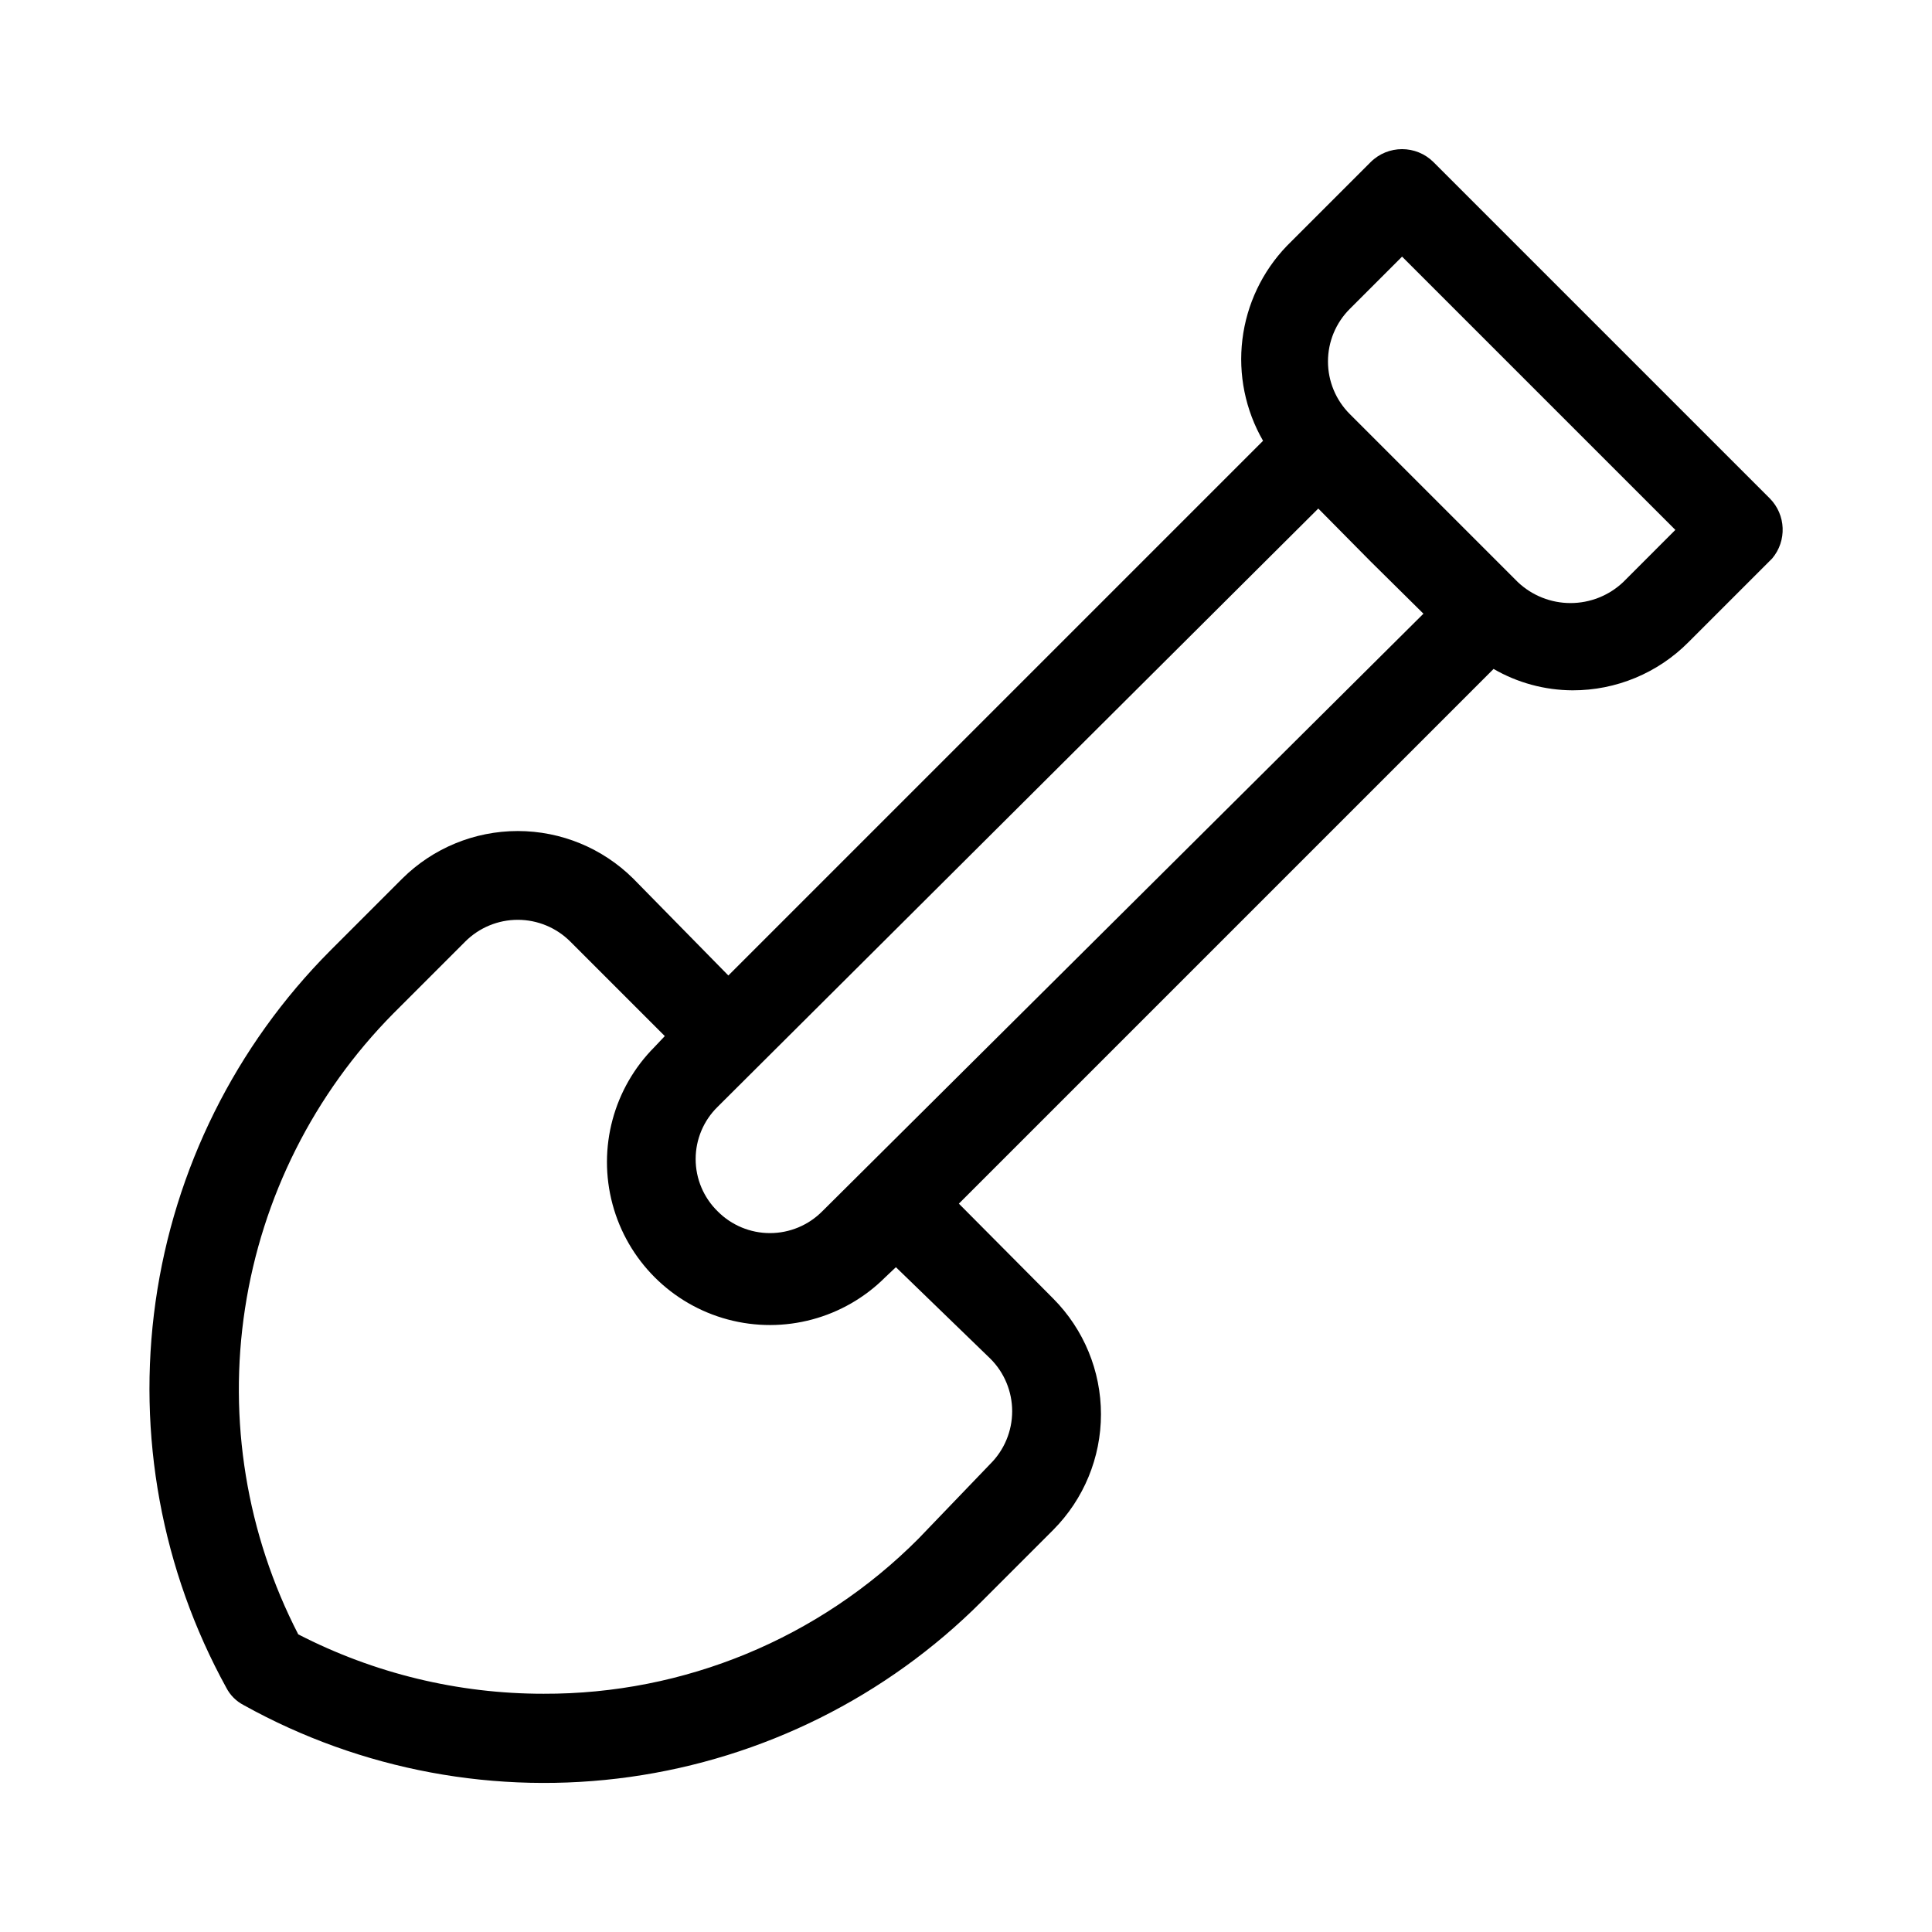
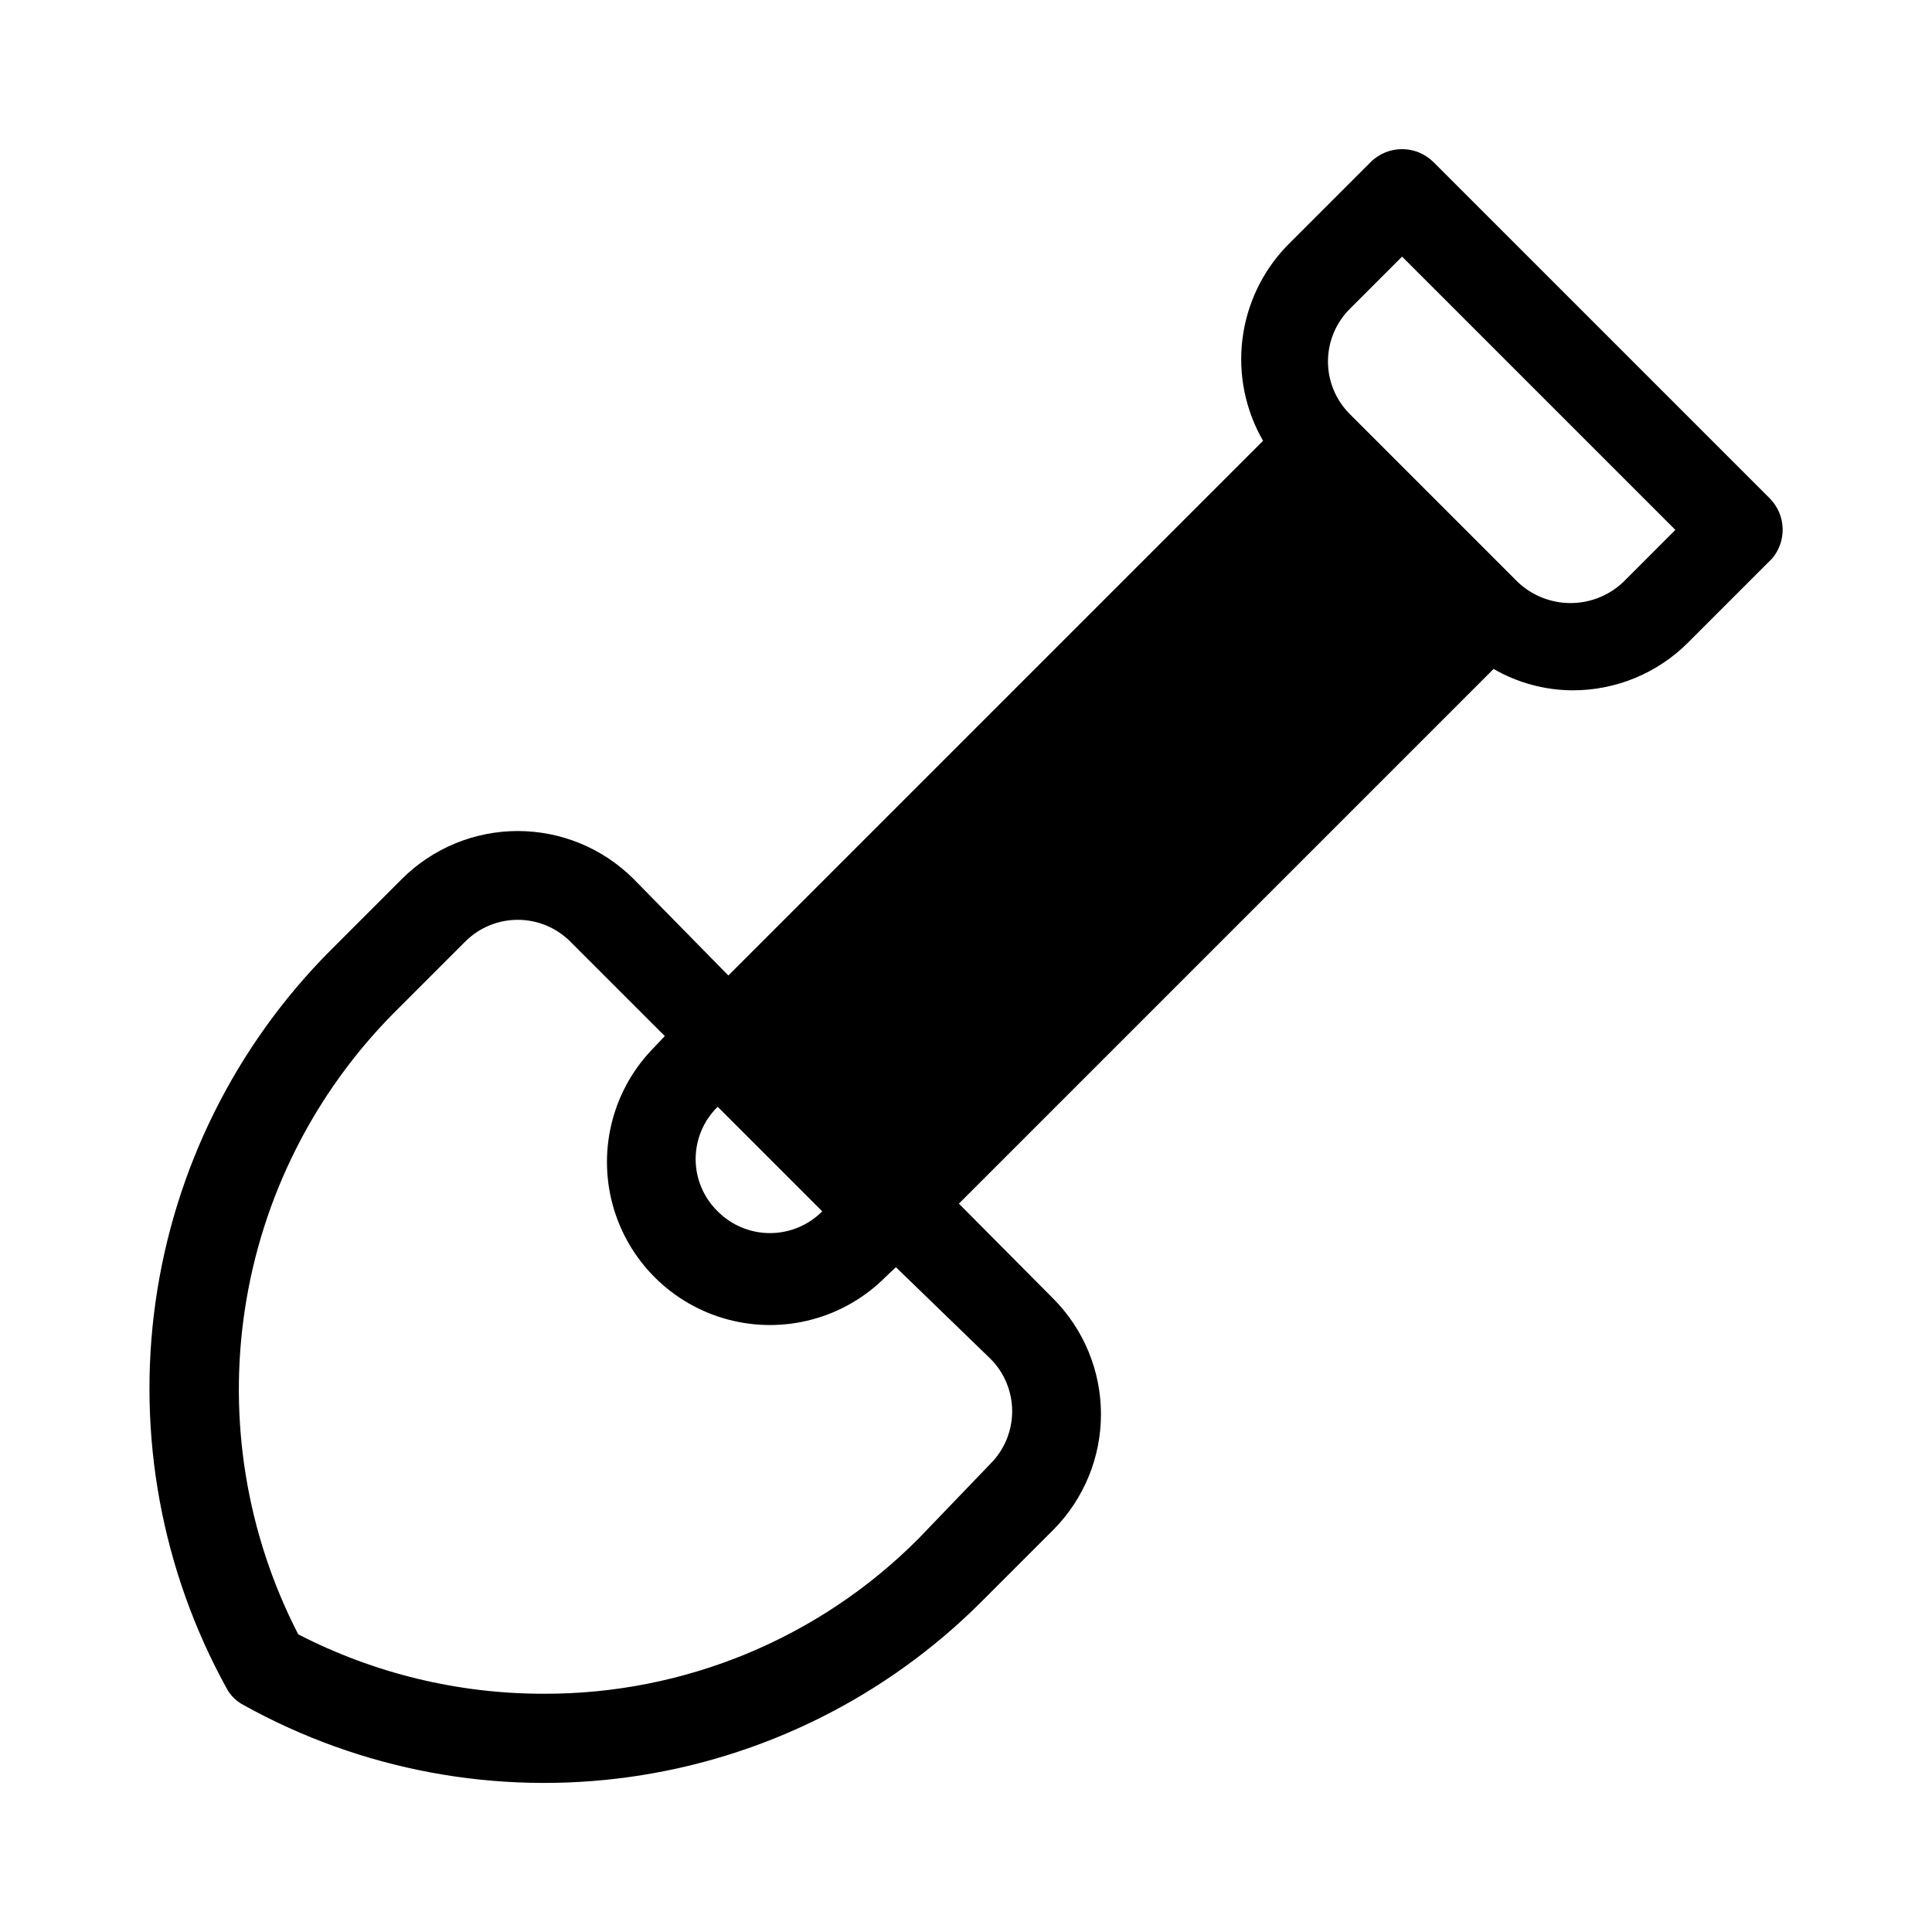
<svg xmlns="http://www.w3.org/2000/svg" fill="#000000" width="800px" height="800px" version="1.1" viewBox="144 144 512 512">
-   <path d="m613.02 276.09-89.113-89.113c-4.609-4.602-12.078-4.602-16.688 0l-22.199 22.199c-6.504 6.766-10.633 15.457-11.77 24.77-1.137 9.312 0.785 18.746 5.473 26.871l-141.7 141.7-25.191-25.66c-8.141-8.086-19.148-12.625-30.621-12.625-11.477 0-22.484 4.539-30.625 12.625l-19.047 19.051c-25.102 25.211-41.352 57.875-46.32 93.102-4.965 35.227 1.617 71.113 18.766 102.28 1.016 1.957 2.609 3.551 4.566 4.566 31.141 17.309 67.074 23.996 102.36 19.055 35.285-4.945 67.996-21.25 93.184-46.449l19.051-19.051h-0.004c8.086-8.141 12.625-19.148 12.625-30.621 0-11.477-4.539-22.484-12.625-30.625l-25.031-25.188 141.7-141.7v-0.004c6.367 3.684 13.586 5.637 20.941 5.668 11.527 0.023 22.582-4.57 30.699-12.75l22.199-22.199c3.93-4.668 3.656-11.562-0.629-15.902zm-251.12 188.93v-0.004c-3.664 3.695-8.652 5.769-13.855 5.769s-10.188-2.074-13.855-5.769c-3.731-3.641-5.836-8.637-5.836-13.852 0-5.219 2.106-10.211 5.836-13.855l159.17-158.54 13.855 14.012 14.012 13.855zm44.555 39.047v-0.004c3.703 3.691 5.781 8.707 5.781 13.934s-2.078 10.242-5.781 13.934l-19.051 19.836c-26.293 26.422-62.07 41.219-99.344 41.094-22.621 0.016-44.918-5.383-65.023-15.746-13.695-26.574-18.633-56.797-14.105-86.348 4.523-29.555 18.277-56.914 39.297-78.176l19.051-19.051c3.691-3.699 8.703-5.781 13.934-5.781 5.227 0 10.238 2.082 13.934 5.781l25.031 25.031-2.676 2.832v0.004c-10.914 10.914-15.176 26.816-11.18 41.723 3.992 14.906 15.637 26.551 30.543 30.543 14.906 3.996 30.812-0.266 41.723-11.18l2.832-2.676zm167.68-205.78c-3.769 3.555-8.754 5.531-13.934 5.531-5.18 0-10.164-1.977-13.934-5.531l-44.559-44.559c-3.699-3.691-5.781-8.703-5.781-13.93 0-5.231 2.082-10.242 5.781-13.934l13.855-13.855 72.422 72.422z" />
+   <path d="m613.02 276.09-89.113-89.113c-4.609-4.602-12.078-4.602-16.688 0l-22.199 22.199c-6.504 6.766-10.633 15.457-11.77 24.77-1.137 9.312 0.785 18.746 5.473 26.871l-141.7 141.7-25.191-25.66c-8.141-8.086-19.148-12.625-30.621-12.625-11.477 0-22.484 4.539-30.625 12.625l-19.047 19.051c-25.102 25.211-41.352 57.875-46.32 93.102-4.965 35.227 1.617 71.113 18.766 102.28 1.016 1.957 2.609 3.551 4.566 4.566 31.141 17.309 67.074 23.996 102.36 19.055 35.285-4.945 67.996-21.25 93.184-46.449l19.051-19.051h-0.004c8.086-8.141 12.625-19.148 12.625-30.621 0-11.477-4.539-22.484-12.625-30.625l-25.031-25.188 141.7-141.7v-0.004c6.367 3.684 13.586 5.637 20.941 5.668 11.527 0.023 22.582-4.57 30.699-12.75l22.199-22.199c3.93-4.668 3.656-11.562-0.629-15.902zm-251.12 188.93v-0.004c-3.664 3.695-8.652 5.769-13.855 5.769s-10.188-2.074-13.855-5.769c-3.731-3.641-5.836-8.637-5.836-13.852 0-5.219 2.106-10.211 5.836-13.855zm44.555 39.047v-0.004c3.703 3.691 5.781 8.707 5.781 13.934s-2.078 10.242-5.781 13.934l-19.051 19.836c-26.293 26.422-62.07 41.219-99.344 41.094-22.621 0.016-44.918-5.383-65.023-15.746-13.695-26.574-18.633-56.797-14.105-86.348 4.523-29.555 18.277-56.914 39.297-78.176l19.051-19.051c3.691-3.699 8.703-5.781 13.934-5.781 5.227 0 10.238 2.082 13.934 5.781l25.031 25.031-2.676 2.832v0.004c-10.914 10.914-15.176 26.816-11.18 41.723 3.992 14.906 15.637 26.551 30.543 30.543 14.906 3.996 30.812-0.266 41.723-11.18l2.832-2.676zm167.68-205.78c-3.769 3.555-8.754 5.531-13.934 5.531-5.18 0-10.164-1.977-13.934-5.531l-44.559-44.559c-3.699-3.691-5.781-8.703-5.781-13.93 0-5.231 2.082-10.242 5.781-13.934l13.855-13.855 72.422 72.422z" />
</svg>